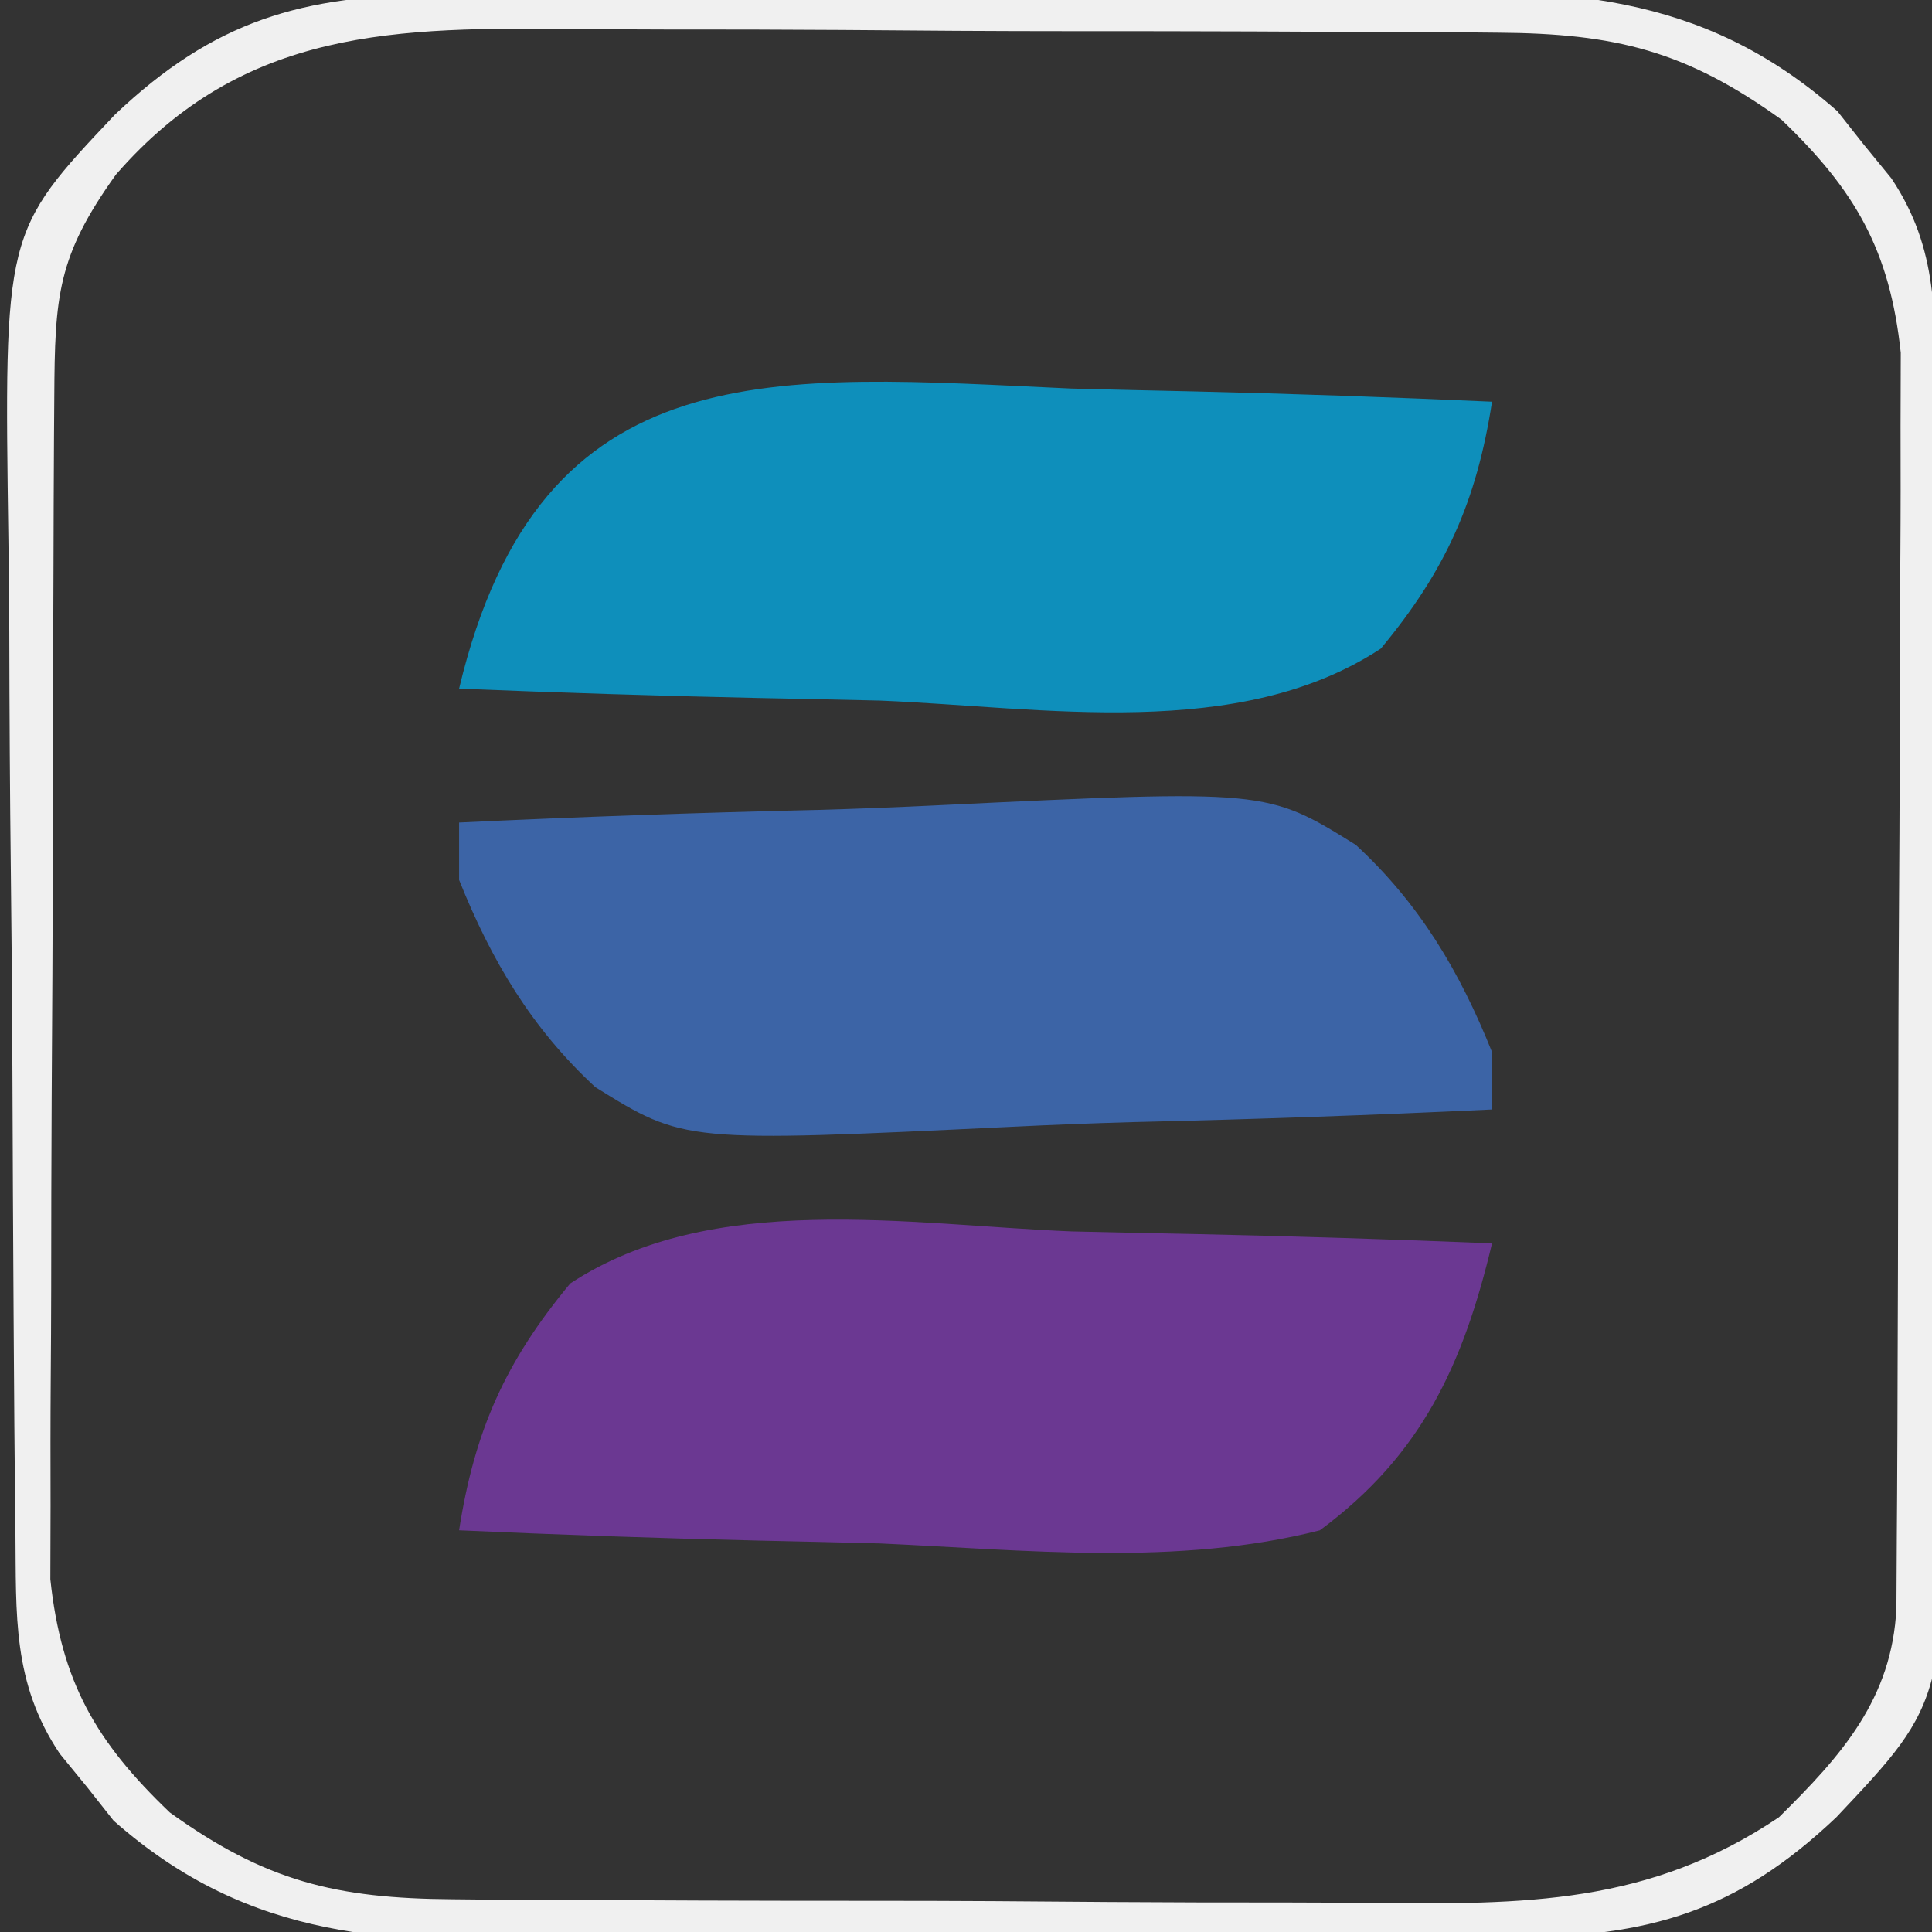
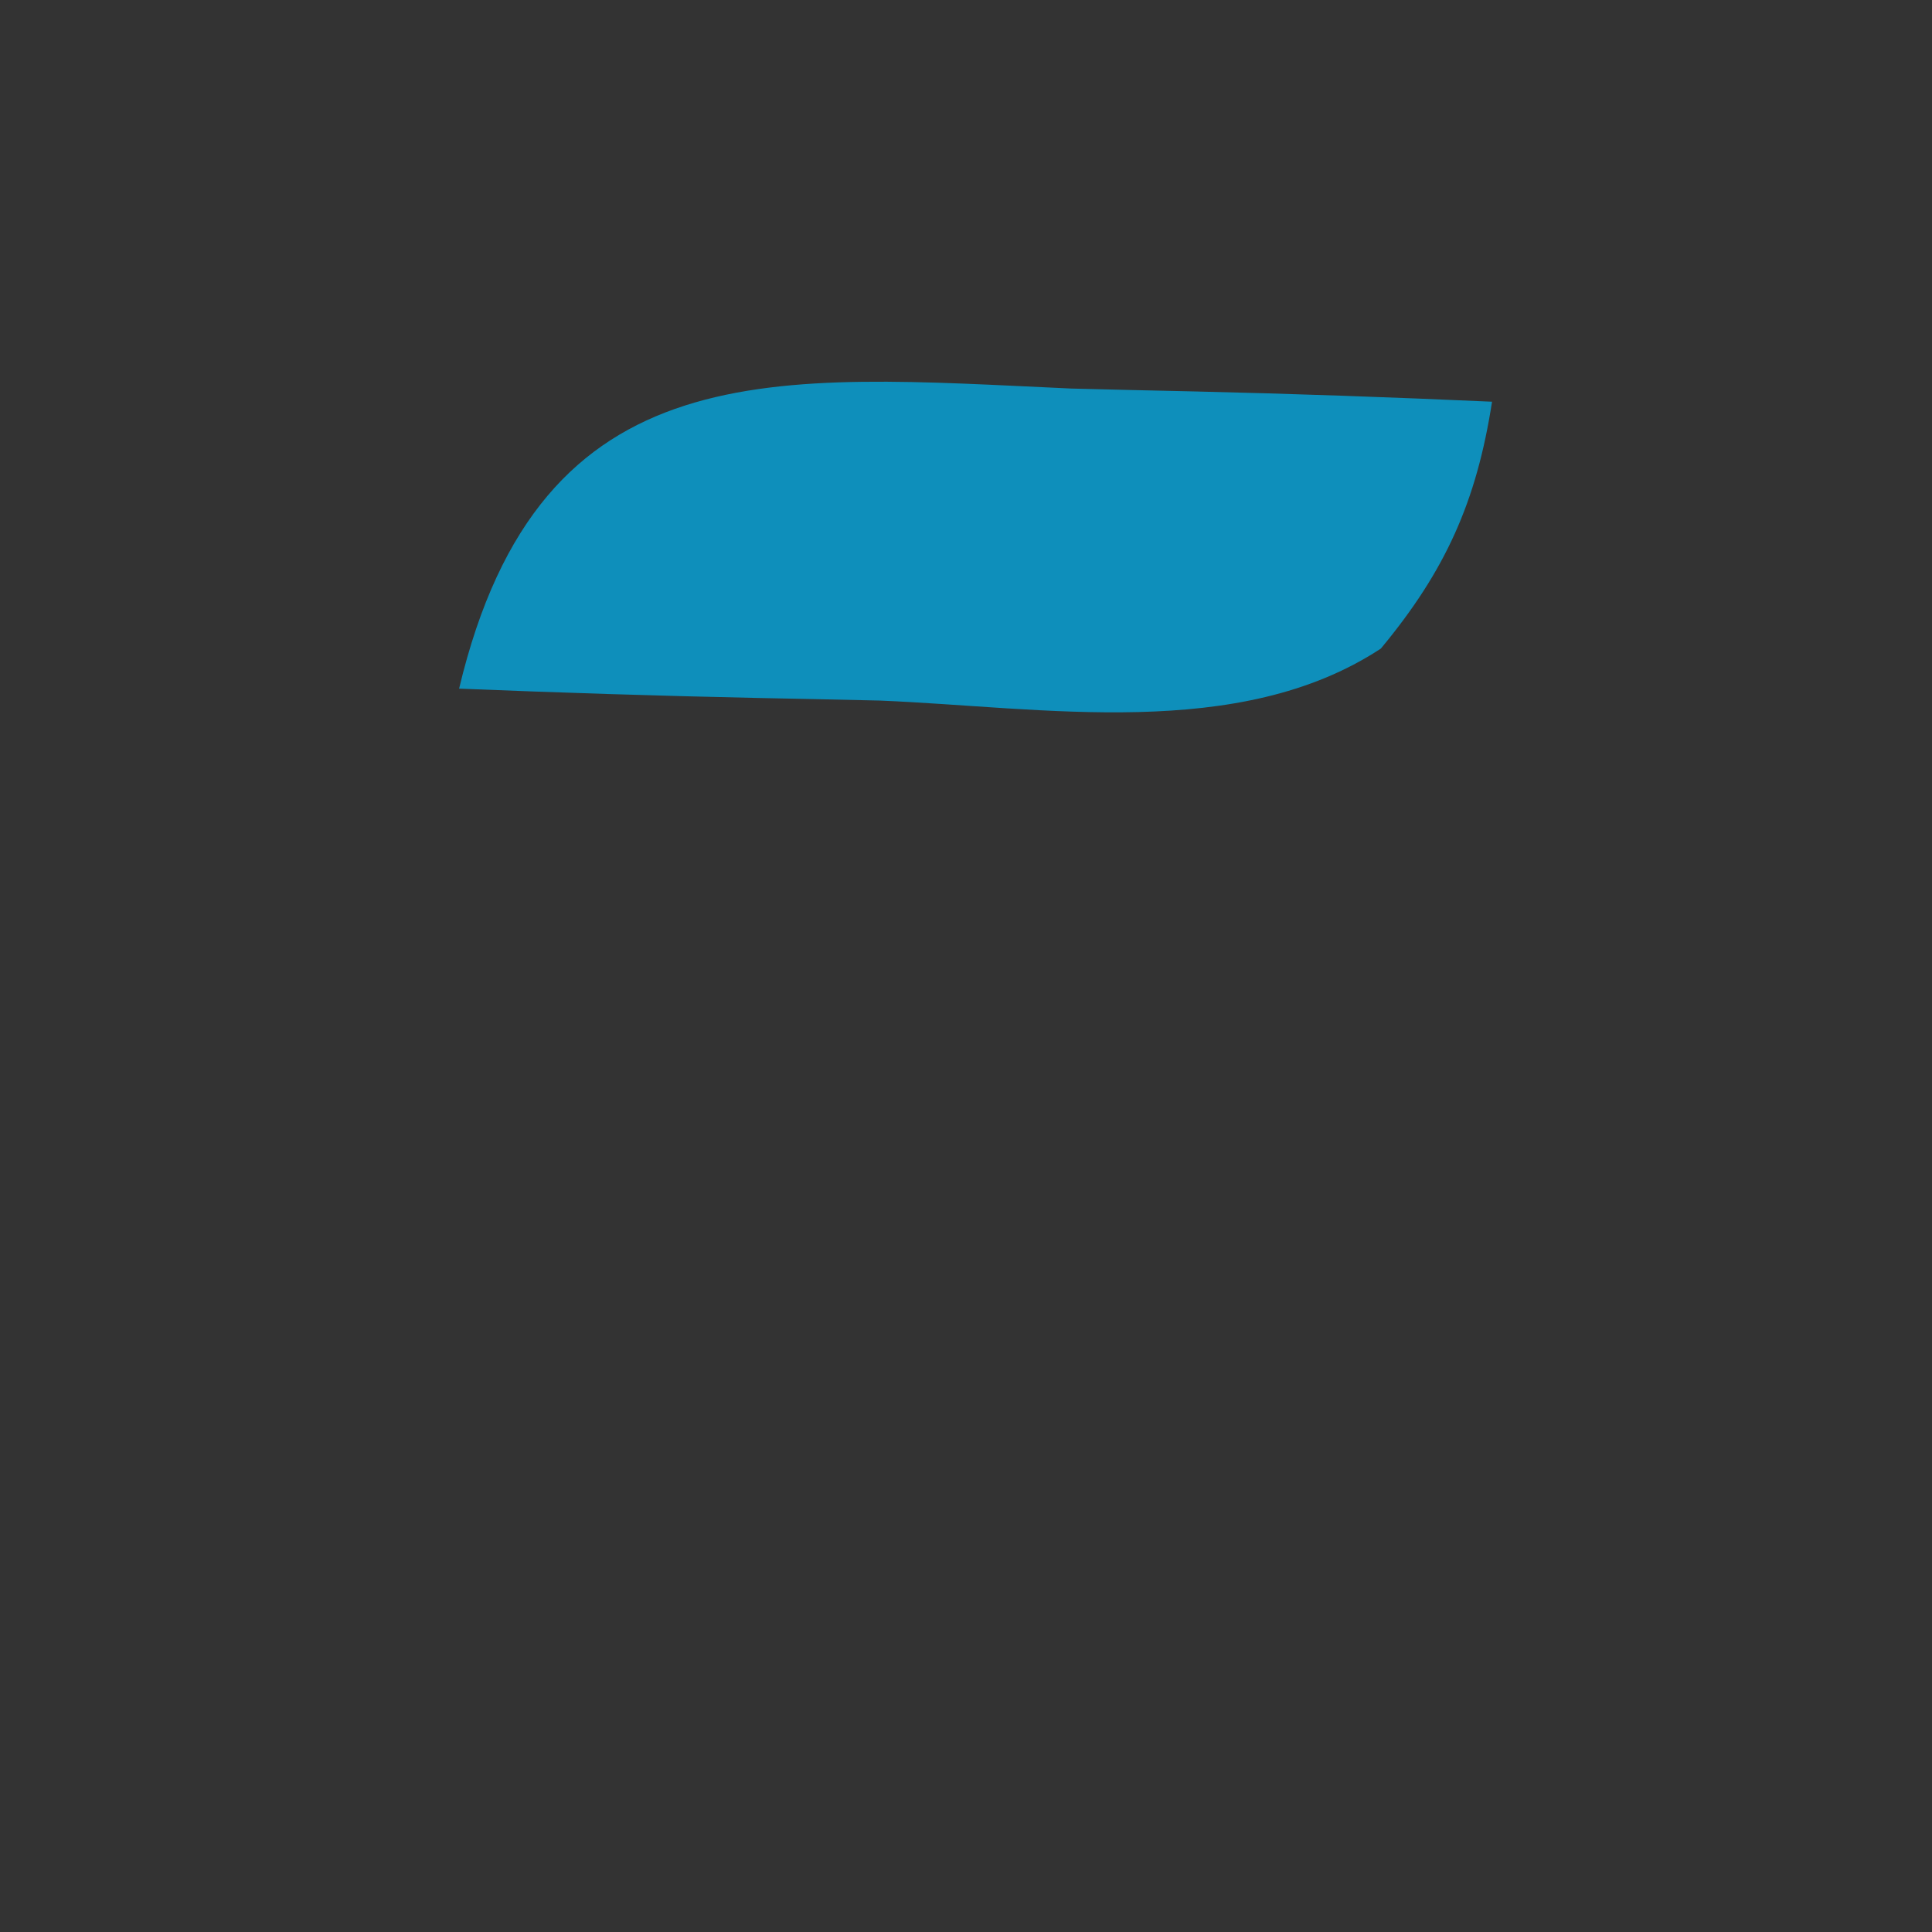
<svg xmlns="http://www.w3.org/2000/svg" width="101" height="101">
  <rect width="100%" height="100%" fill="#333333" stroke="none" />
-   <path d="M0 0 C0.671 -0.007 1.341 -0.013 2.032 -0.02 C4.239 -0.039 6.446 -0.043 8.653 -0.045 C10.196 -0.052 11.739 -0.059 13.282 -0.066 C16.514 -0.078 19.746 -0.081 22.979 -0.08 C27.104 -0.08 31.229 -0.107 35.355 -0.142 C38.542 -0.164 41.729 -0.168 44.916 -0.167 C46.437 -0.169 47.957 -0.178 49.477 -0.194 C58.66 -0.279 65.975 -0.261 73.192 6.107 C73.647 6.683 74.102 7.259 74.571 7.853 C75.044 8.432 75.517 9.011 76.005 9.607 C78.496 13.323 78.282 16.867 78.326 21.205 C78.339 22.255 78.339 22.255 78.351 23.325 C78.376 25.641 78.393 27.956 78.407 30.271 C78.412 31.064 78.418 31.856 78.423 32.673 C78.45 36.871 78.469 41.069 78.484 45.266 C78.497 48.732 78.525 52.197 78.566 55.663 C78.615 59.855 78.64 64.047 78.647 68.239 C78.654 69.832 78.669 71.425 78.693 73.017 C78.922 89.163 78.922 89.163 73.134 95.291 C67.937 100.227 63.353 101.536 56.267 101.581 C55.596 101.588 54.926 101.594 54.235 101.601 C52.028 101.62 49.821 101.624 47.614 101.626 C46.071 101.633 44.528 101.64 42.985 101.647 C39.753 101.659 36.521 101.662 33.289 101.661 C29.163 101.661 25.038 101.688 20.912 101.723 C17.725 101.745 14.538 101.749 11.351 101.748 C9.83 101.75 8.31 101.759 6.79 101.775 C-2.393 101.86 -9.708 101.842 -16.925 95.474 C-17.38 94.898 -17.835 94.322 -18.304 93.728 C-18.777 93.149 -19.25 92.57 -19.738 91.974 C-22.229 88.259 -22.015 84.714 -22.059 80.376 C-22.068 79.676 -22.076 78.977 -22.084 78.256 C-22.109 75.941 -22.125 73.625 -22.14 71.31 C-22.145 70.517 -22.151 69.725 -22.156 68.908 C-22.183 64.71 -22.202 60.513 -22.217 56.315 C-22.23 52.849 -22.258 49.384 -22.299 45.918 C-22.348 41.726 -22.373 37.534 -22.38 33.342 C-22.386 31.749 -22.402 30.157 -22.426 28.564 C-22.655 12.418 -22.655 12.418 -16.866 6.291 C-11.67 1.354 -7.086 0.045 0 0 Z M-16.804 9.416 C-19.872 13.692 -19.999 15.769 -20.028 21.032 C-20.033 21.725 -20.038 22.418 -20.043 23.131 C-20.057 25.429 -20.064 27.727 -20.07 30.025 C-20.075 31.622 -20.081 33.219 -20.087 34.816 C-20.097 38.169 -20.103 41.521 -20.107 44.874 C-20.112 49.162 -20.136 53.45 -20.165 57.738 C-20.183 61.04 -20.188 64.341 -20.19 67.642 C-20.193 69.222 -20.201 70.803 -20.214 72.383 C-20.231 74.6 -20.229 76.815 -20.223 79.032 C-20.227 80.291 -20.23 81.551 -20.234 82.849 C-19.661 88.216 -17.861 91.339 -13.991 95.041 C-8.999 98.635 -5.317 99.541 0.816 99.581 C1.468 99.588 2.119 99.594 2.79 99.601 C4.932 99.62 7.073 99.624 9.216 99.626 C10.714 99.633 12.212 99.64 13.71 99.647 C16.848 99.659 19.986 99.662 23.124 99.661 C27.129 99.661 31.133 99.688 35.137 99.723 C38.232 99.745 41.326 99.749 44.421 99.748 C45.896 99.75 47.372 99.759 48.847 99.775 C56.815 99.851 63.334 99.871 70.134 95.291 C73.427 92.046 76.047 89.091 76.274 84.357 C76.281 83.1 76.288 81.844 76.295 80.549 C76.3 79.856 76.305 79.163 76.31 78.45 C76.324 76.152 76.331 73.854 76.337 71.556 C76.342 69.959 76.348 68.362 76.354 66.765 C76.364 63.413 76.37 60.06 76.374 56.708 C76.379 52.419 76.403 48.131 76.432 43.843 C76.45 40.541 76.456 37.24 76.457 33.939 C76.46 32.359 76.468 30.778 76.481 29.198 C76.498 26.981 76.496 24.766 76.49 22.549 C76.494 21.29 76.497 20.03 76.501 18.732 C75.928 13.365 74.128 10.242 70.259 6.541 C65.266 2.946 61.584 2.04 55.451 2 C54.8 1.993 54.148 1.987 53.478 1.98 C51.335 1.961 49.194 1.957 47.052 1.955 C45.553 1.948 44.055 1.941 42.557 1.934 C39.419 1.922 36.281 1.919 33.143 1.92 C29.138 1.92 25.134 1.893 21.13 1.858 C18.035 1.836 14.941 1.832 11.846 1.833 C10.371 1.831 8.895 1.822 7.42 1.806 C-2.112 1.715 -10.113 1.718 -16.804 9.416 Z " fill="#F0F0F0" transform="translate(22.866,-0.291)" />
-   <path d="M0 0 C2.131 0.05 4.263 0.096 6.395 0.137 C11.599 0.247 16.799 0.413 22 0.625 C20.496 6.938 18.343 11.674 13 15.625 C5.578 17.522 -2.426 16.653 -10 16.312 C-12.131 16.257 -14.263 16.207 -16.395 16.162 C-21.599 16.041 -26.799 15.858 -32 15.625 C-31.193 10.409 -29.568 6.787 -26.188 2.72 C-18.766 -2.157 -8.531 -0.348 0 0 Z " fill="#6B3892" transform="translate(56,64.375)" />
-   <path d="M0 0 C6.243 -0.298 12.483 -0.515 18.732 -0.659 C20.854 -0.719 22.975 -0.801 25.095 -0.905 C42.223 -1.726 42.223 -1.726 46.879 1.168 C50.211 4.247 52.311 7.784 54 12 C54 12.99 54 13.98 54 15 C47.757 15.298 41.517 15.515 35.268 15.659 C33.146 15.719 31.025 15.801 28.905 15.905 C11.777 16.726 11.777 16.726 7.121 13.832 C3.789 10.753 1.689 7.216 0 3 C0 2.01 0 1.02 0 0 Z " fill="#3C64A6" transform="translate(24,43)" />
  <path d="M0 0 C2.131 0.055 4.263 0.105 6.395 0.15 C11.599 0.271 16.799 0.455 22 0.688 C21.193 5.904 19.568 9.525 16.188 13.593 C8.766 18.47 -1.469 16.661 -10 16.312 C-12.131 16.262 -14.263 16.217 -16.395 16.176 C-21.599 16.066 -26.799 15.899 -32 15.688 C-27.748 -2.164 -15.445 -0.693 0 0 Z " fill="#0E8FBB" transform="translate(56,20.312)" />
</svg>